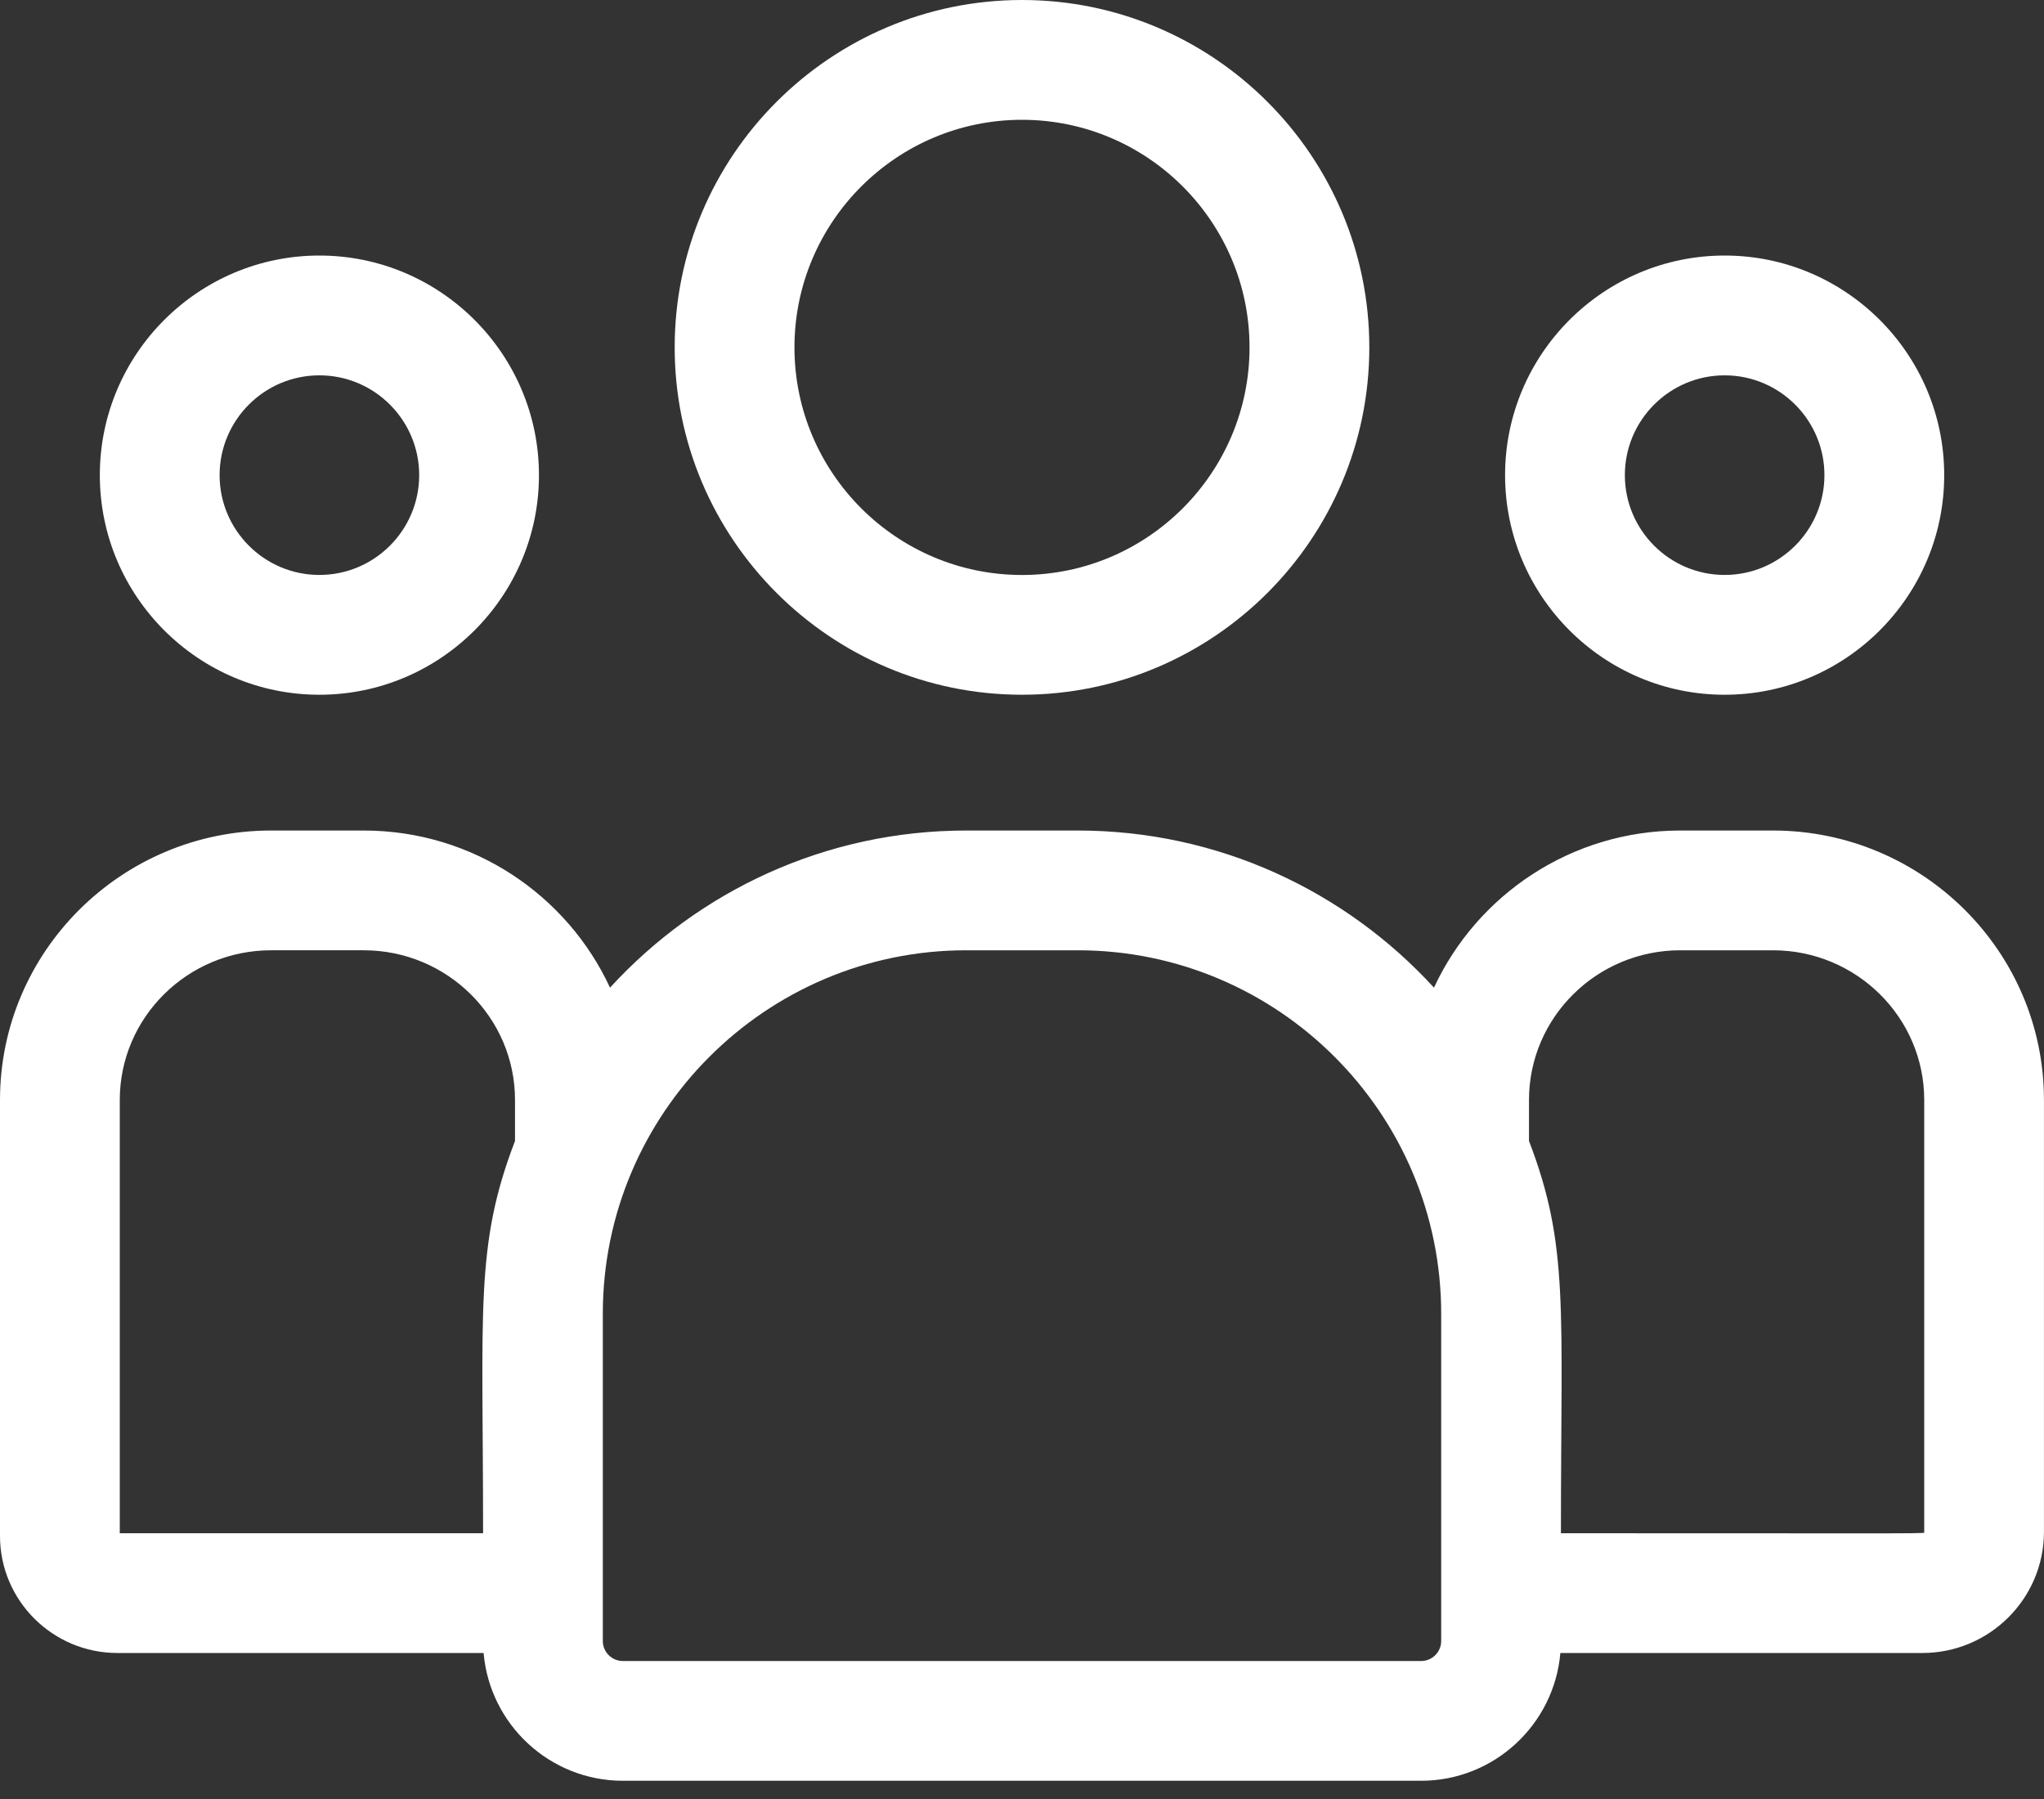
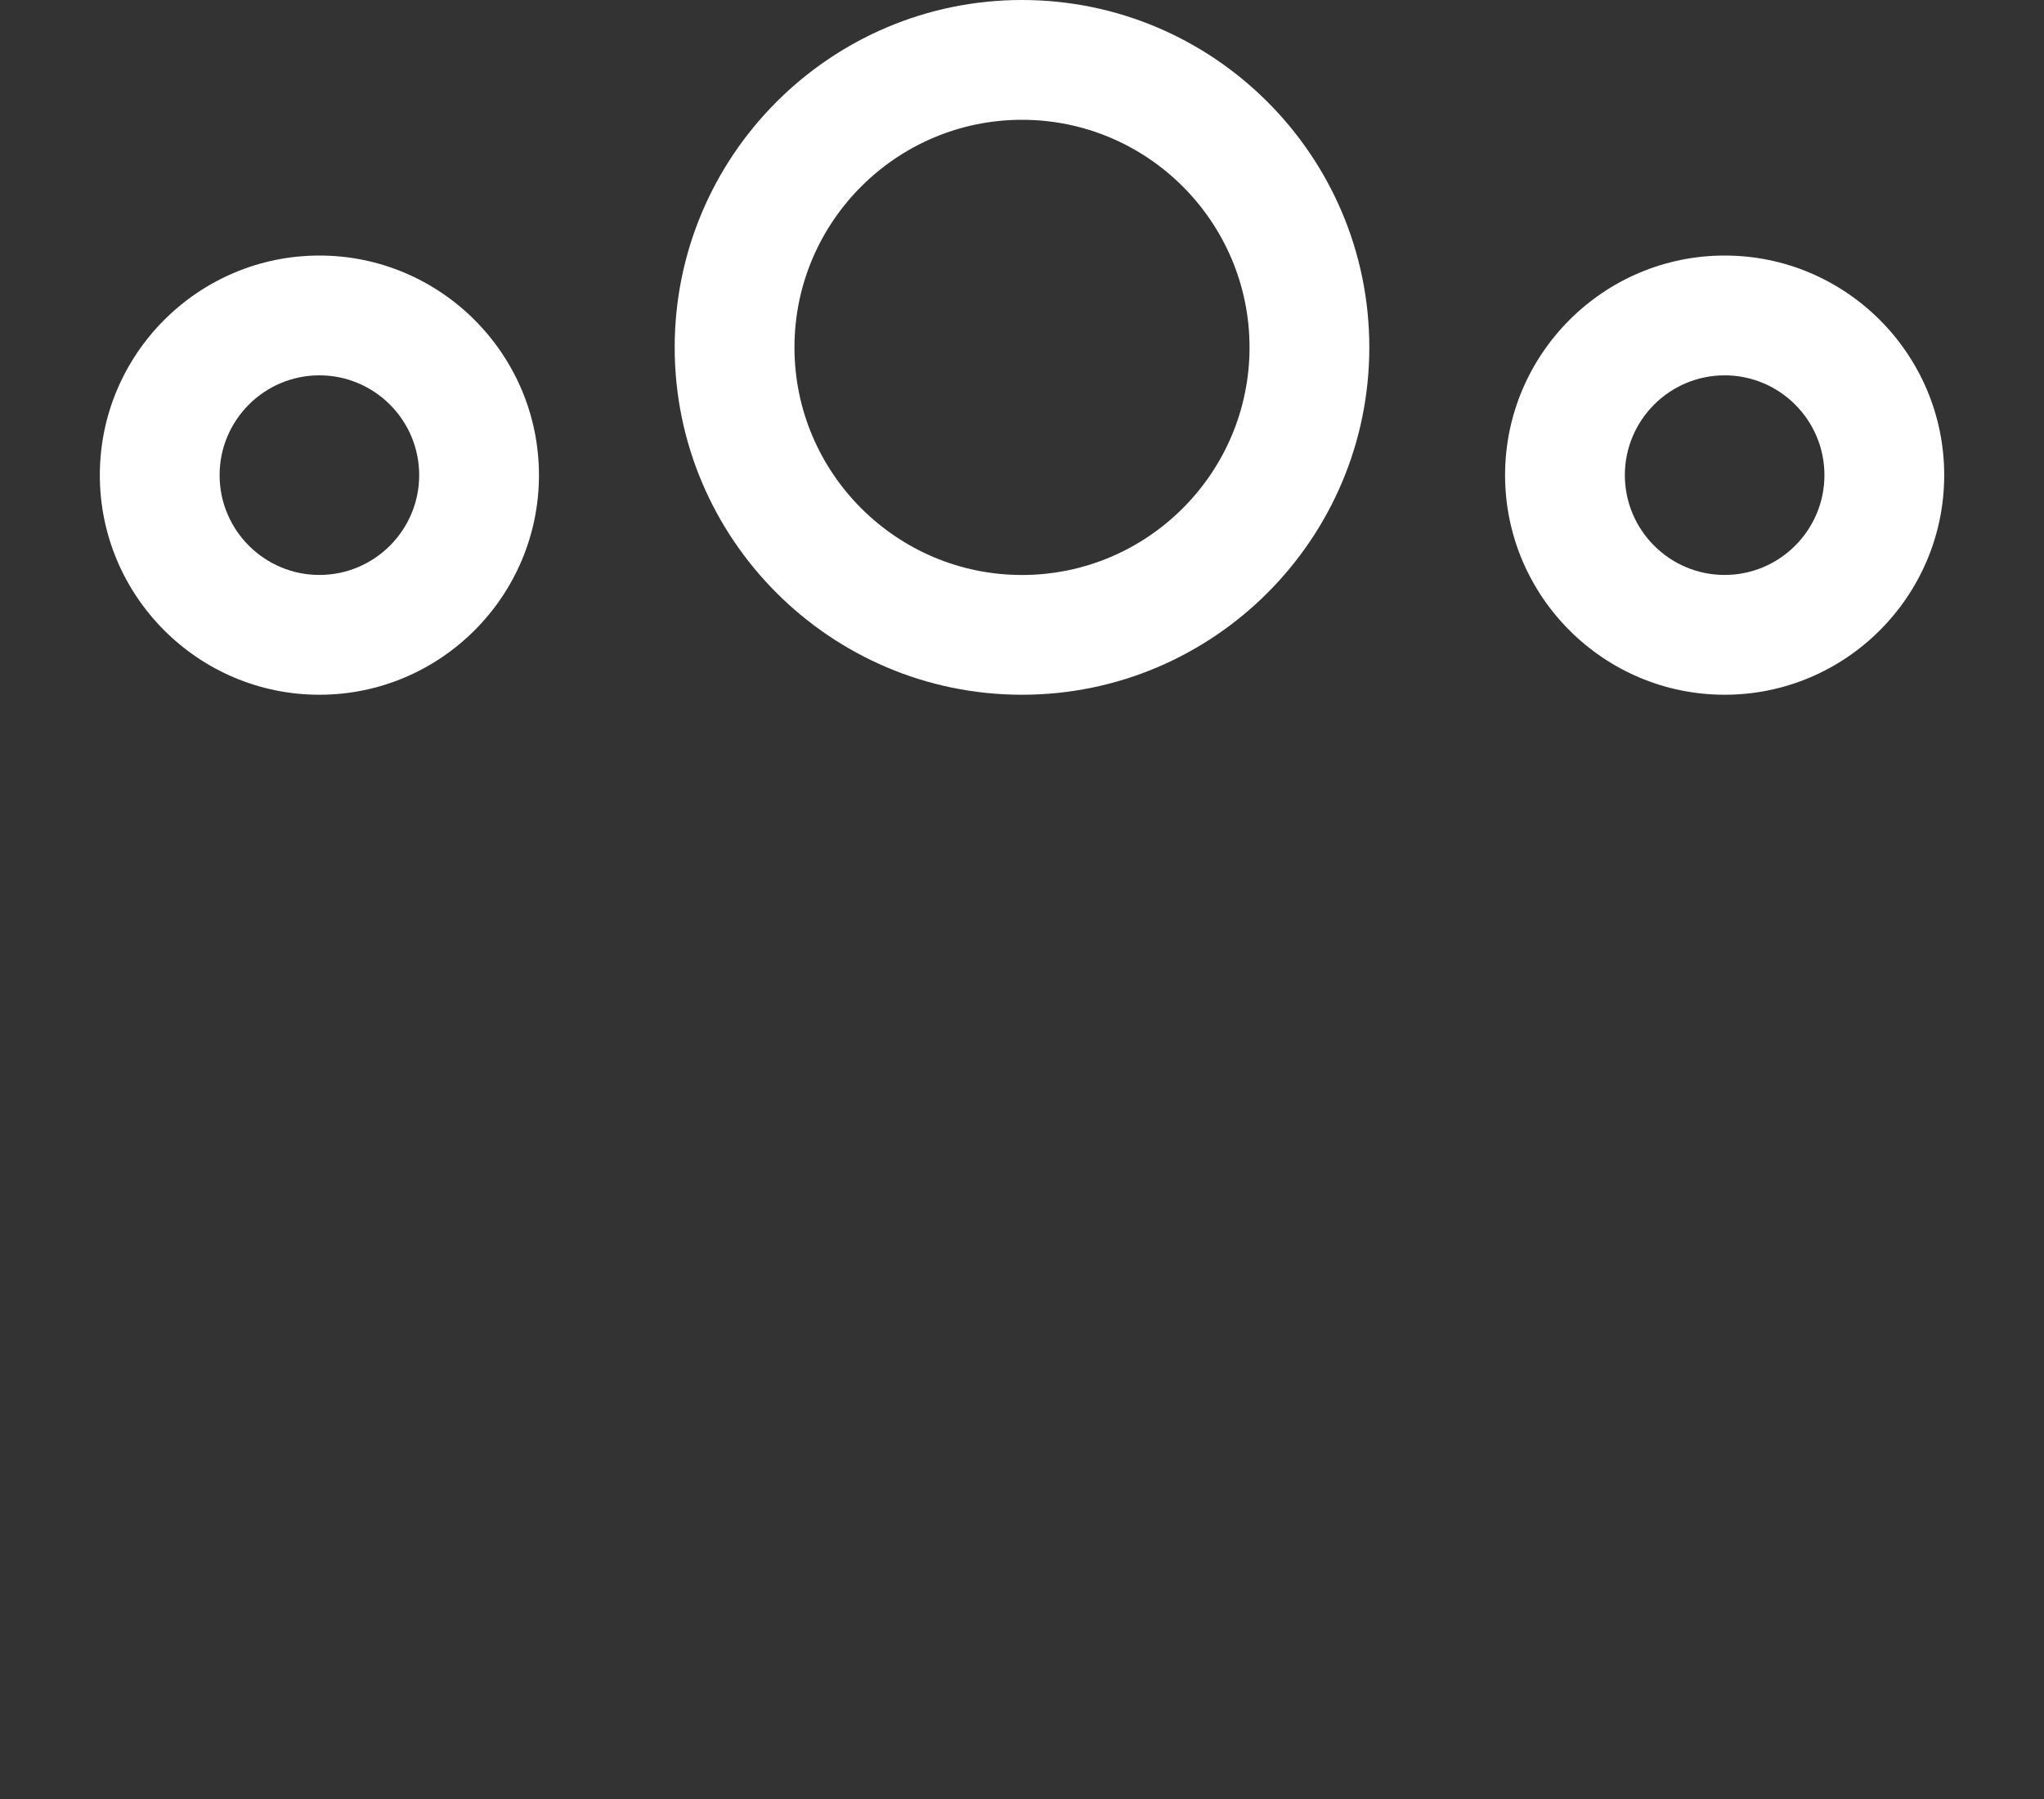
<svg xmlns="http://www.w3.org/2000/svg" version="1.1" id="Layer_1" x="0px" y="0px" width="50px" height="44px" viewBox="0 0 50 44" enable-background="new 0 0 50 44" xml:space="preserve">
  <rect x="0" y="0" width="50" height="44" fill="#333333" stroke="none" />
  <path fill="#FFFFFF" d="M25,16.992c4.685,0,8.496-3.812,8.496-8.496S29.685,0,25,0s-8.496,3.812-8.496,8.496  S20.315,16.992,25,16.992z M25,2.93c3.069,0,5.566,2.497,5.566,5.566S28.069,14.063,25,14.063s-5.566-2.497-5.566-5.566  S21.931,2.93,25,2.93z" />
  <path fill="#FFFFFF" d="M42.188,16.992c2.961,0,5.371-2.41,5.371-5.371s-2.41-5.371-5.371-5.371s-5.371,2.41-5.371,5.371  S39.227,16.992,42.188,16.992z M42.188,9.18c1.346,0,2.441,1.095,2.441,2.441s-1.096,2.441-2.441,2.441s-2.441-1.095-2.441-2.441  S40.842,9.18,42.188,9.18z" />
-   <path fill="#FFFFFF" d="M43.369,20.313h-2.266c-2.67,0-4.975,1.577-6.025,3.843c-2.162-2.36-5.268-3.843-8.713-3.843h-2.73  c-3.445,0-6.551,1.482-8.713,3.843c-1.05-2.266-3.355-3.843-6.025-3.843H6.631C2.975,20.313,0,23.27,0,26.903v10.665  c0,1.578,1.289,2.861,2.872,2.861h8.958c0.15,1.748,1.62,3.125,3.406,3.125h19.527c1.786,0,3.256-1.377,3.406-3.125h8.855  c1.641,0,2.975-1.329,2.975-2.963V26.903C50,23.27,47.025,20.313,43.369,20.313z M2.93,26.903c0-2.019,1.66-3.661,3.701-3.661h2.266  c2.041,0,3.701,1.643,3.701,3.661v1.003c-0.985,2.564-0.781,4.102-0.781,9.594H2.93V26.903z M35.254,40.135  c0,0.271-0.22,0.49-0.49,0.49H15.236c-0.271,0-0.49-0.22-0.49-0.49v-8.004c0-4.901,3.987-8.889,8.889-8.889h2.73  c4.901,0,8.889,3.987,8.889,8.889V40.135z M47.07,37.467c0,0.051,0.546,0.033-8.887,0.033c0-5.532,0.202-7.033-0.781-9.594v-1.003  c0-2.019,1.66-3.661,3.701-3.661h2.266c2.041,0,3.701,1.643,3.701,3.661V37.467z" />
  <path fill="#FFFFFF" d="M7.813,16.992c2.961,0,5.371-2.41,5.371-5.371S10.774,6.25,7.813,6.25s-5.371,2.41-5.371,5.371  S4.851,16.992,7.813,16.992z M7.813,9.18c1.346,0,2.441,1.095,2.441,2.441s-1.095,2.441-2.441,2.441s-2.441-1.095-2.441-2.441  S6.466,9.18,7.813,9.18z" />
</svg>